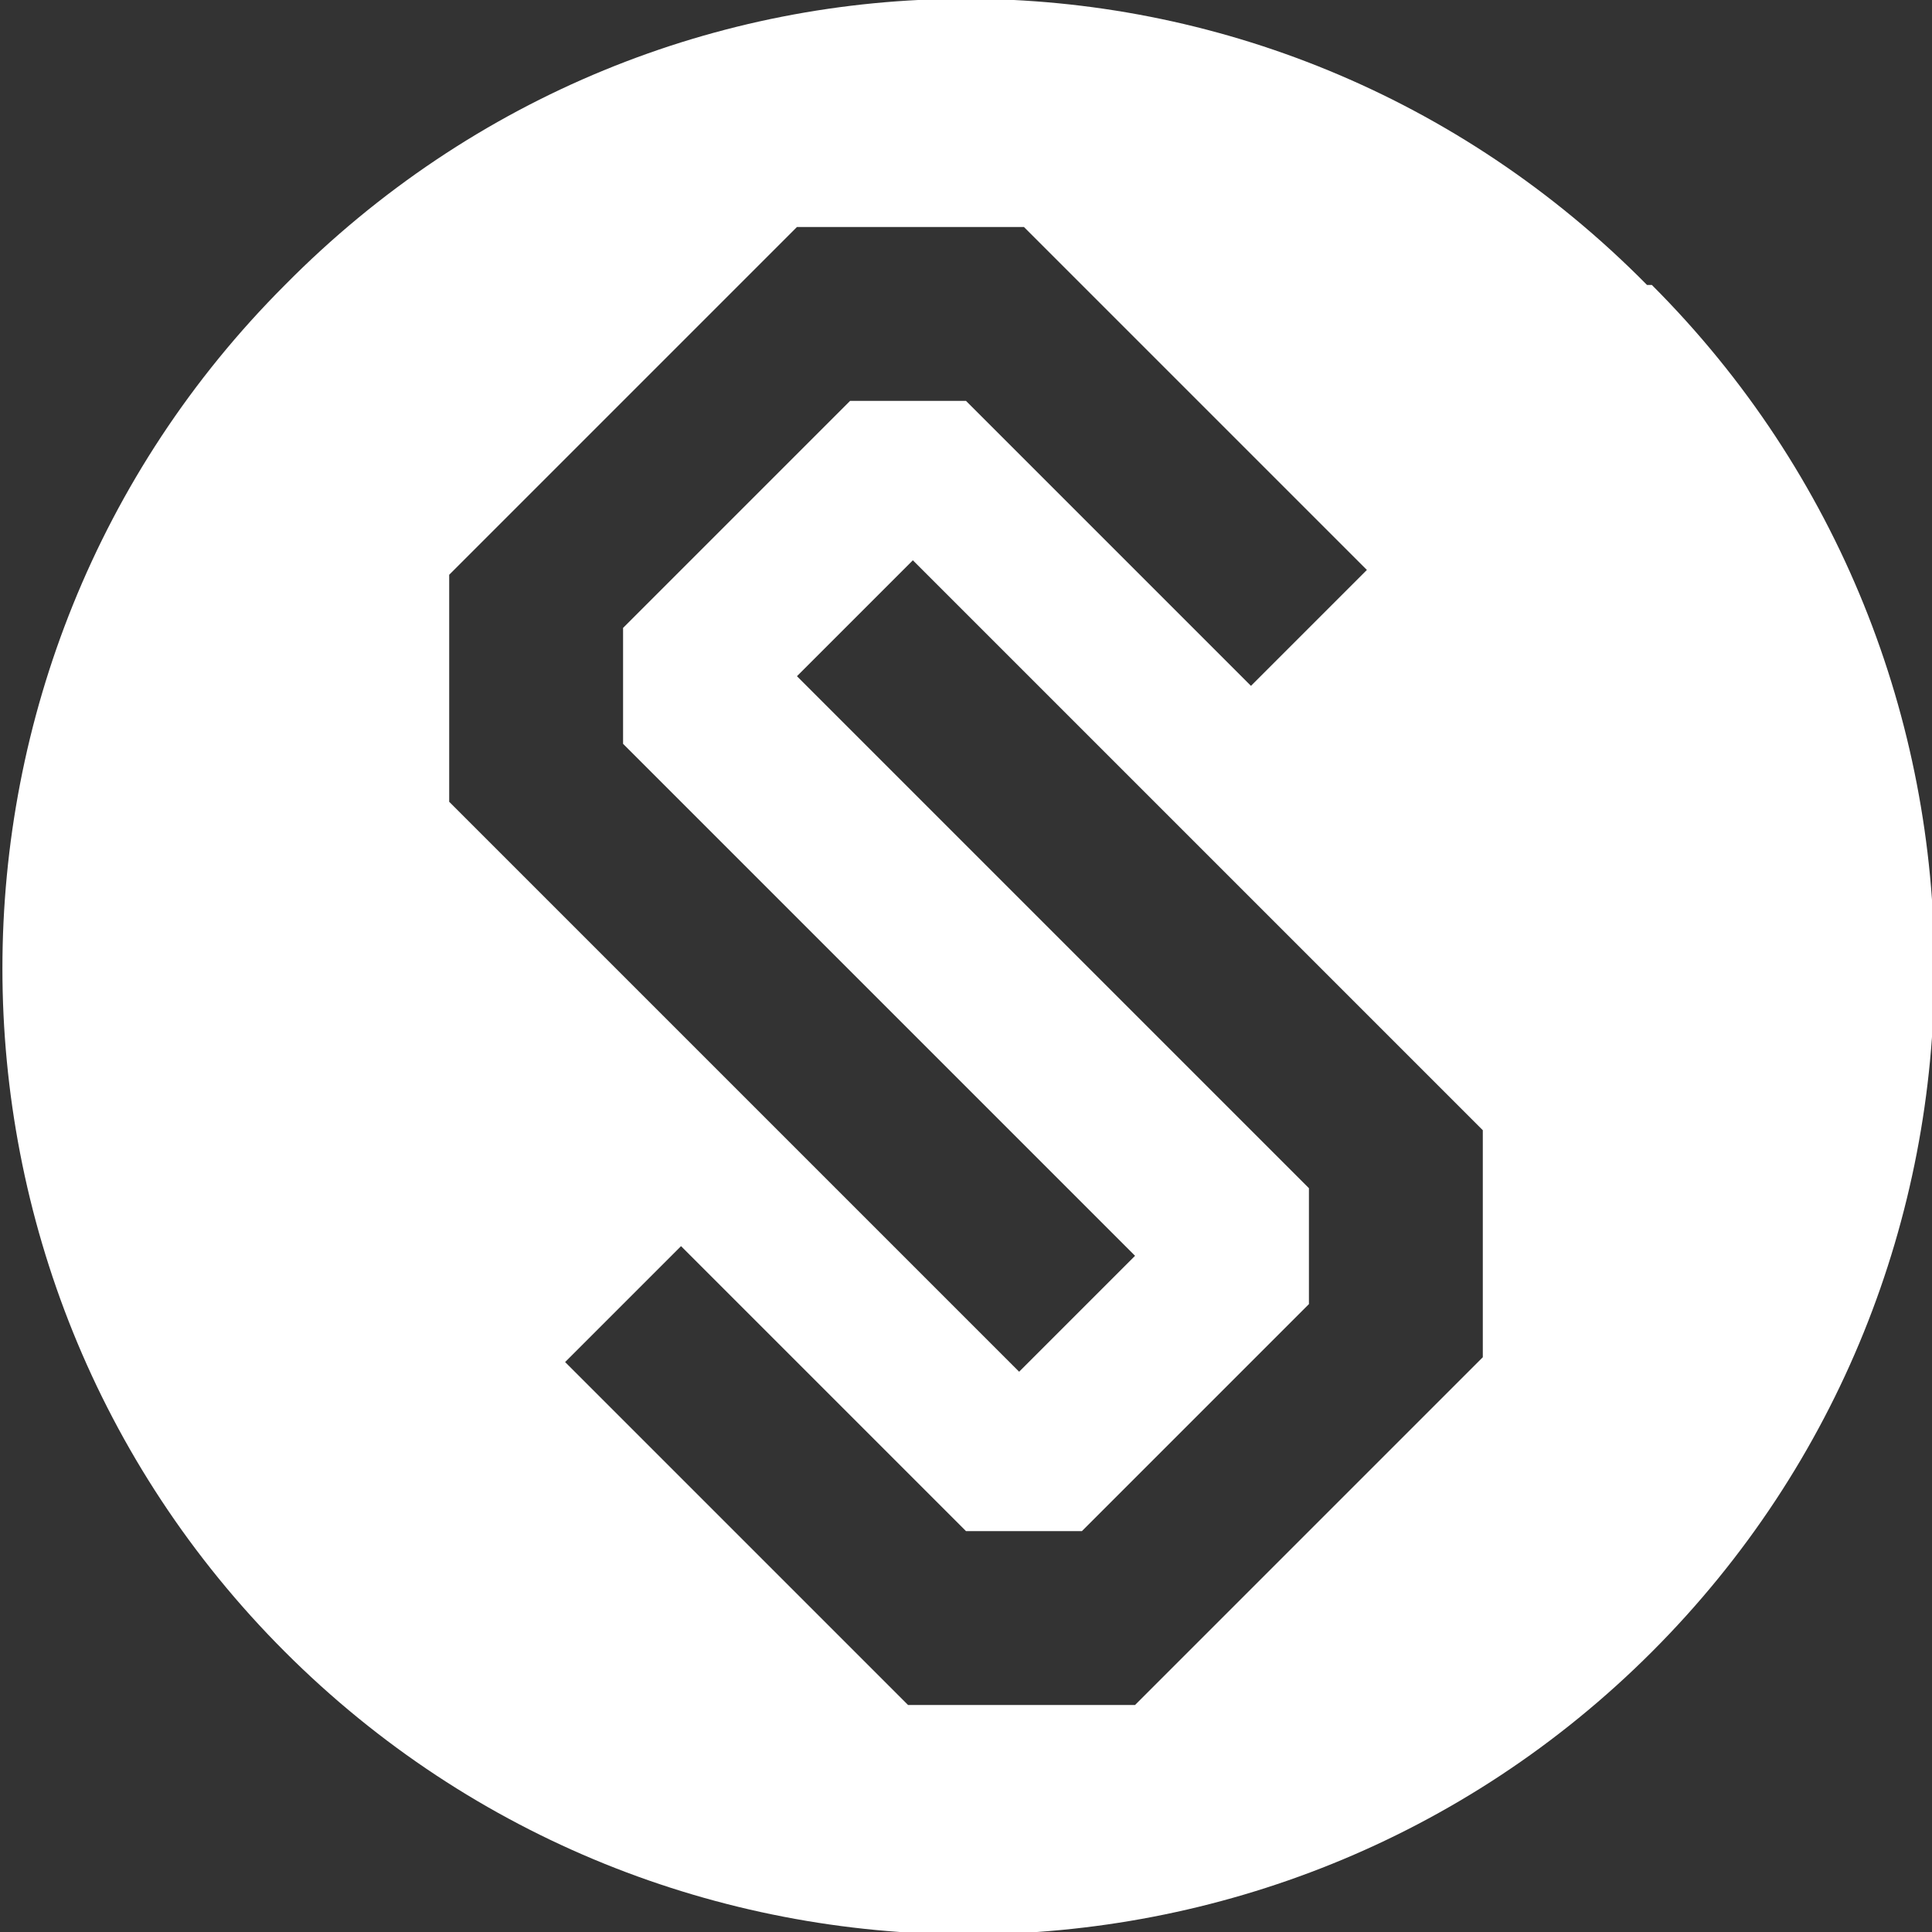
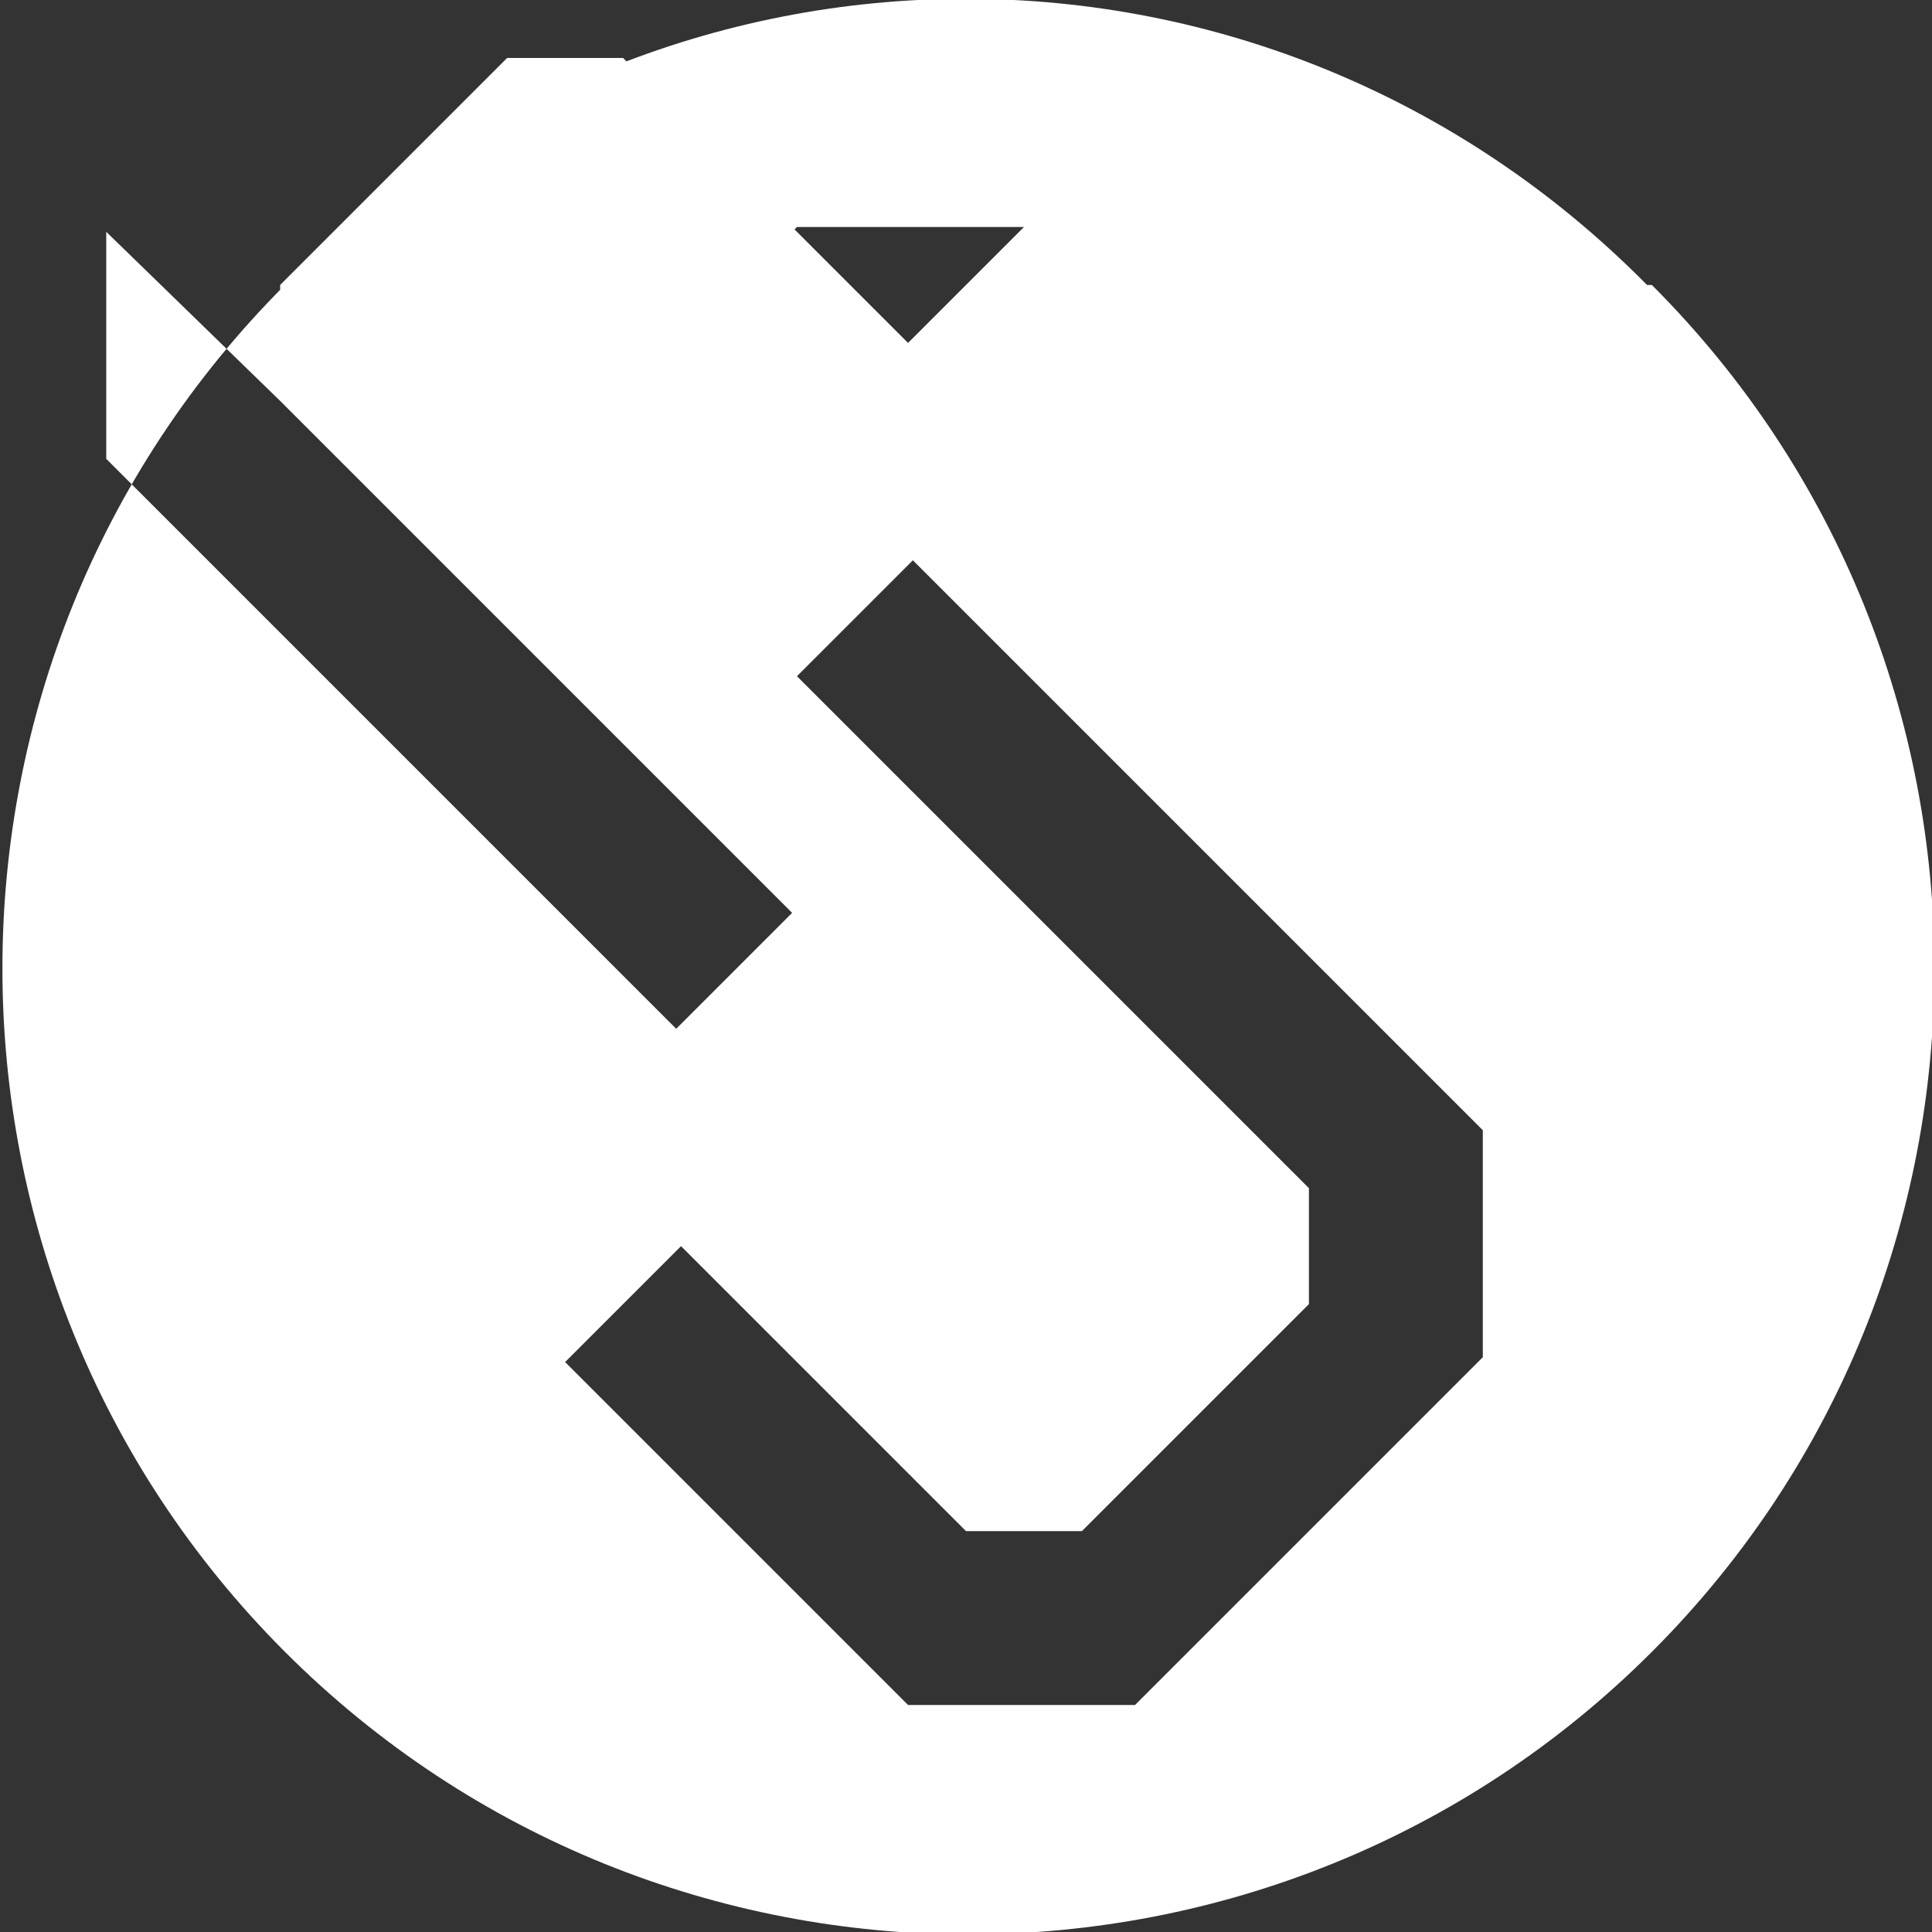
<svg xmlns="http://www.w3.org/2000/svg" id="Capa_1" version="1.1" viewBox="0 0 40 40">
  <rect x="0" y="0" width="40" height="40" fill="#333333" stroke="none" />
  <defs>
    <style>
      .st0 {
        fill: #fff;
      }
    </style>
  </defs>
-   <path class="st0" d="M34.1,5.9C26.3-2,13.7-2,5.9,5.9c-7.8,7.8-7.8,20.5,0,28.3,7.8,7.8,20.5,7.8,28.3,0,7.8-7.8,7.8-20.5,0-28.3ZM9.4,11.8l7.1-7.1h4.7s7.1,7.1,7.1,7.1l-2.4,2.4-5.9-5.9h-2.4s-4.7,4.7-4.7,4.7v2.4s10.6,10.6,10.6,10.6l-2.4,2.4-11.8-11.8v-4.7ZM23.5,35.3h-4.7s-7.1-7.1-7.1-7.1l2.4-2.4,5.9,5.9h2.4s4.7-4.7,4.7-4.7v-2.4s-10.6-10.6-10.6-10.6l2.4-2.4,11.8,11.8v4.7s-7.1,7.1-7.1,7.1Z" />
+   <path class="st0" d="M34.1,5.9C26.3-2,13.7-2,5.9,5.9c-7.8,7.8-7.8,20.5,0,28.3,7.8,7.8,20.5,7.8,28.3,0,7.8-7.8,7.8-20.5,0-28.3ZM9.4,11.8l7.1-7.1h4.7l-2.4,2.4-5.9-5.9h-2.4s-4.7,4.7-4.7,4.7v2.4s10.6,10.6,10.6,10.6l-2.4,2.4-11.8-11.8v-4.7ZM23.5,35.3h-4.7s-7.1-7.1-7.1-7.1l2.4-2.4,5.9,5.9h2.4s4.7-4.7,4.7-4.7v-2.4s-10.6-10.6-10.6-10.6l2.4-2.4,11.8,11.8v4.7s-7.1,7.1-7.1,7.1Z" />
</svg>